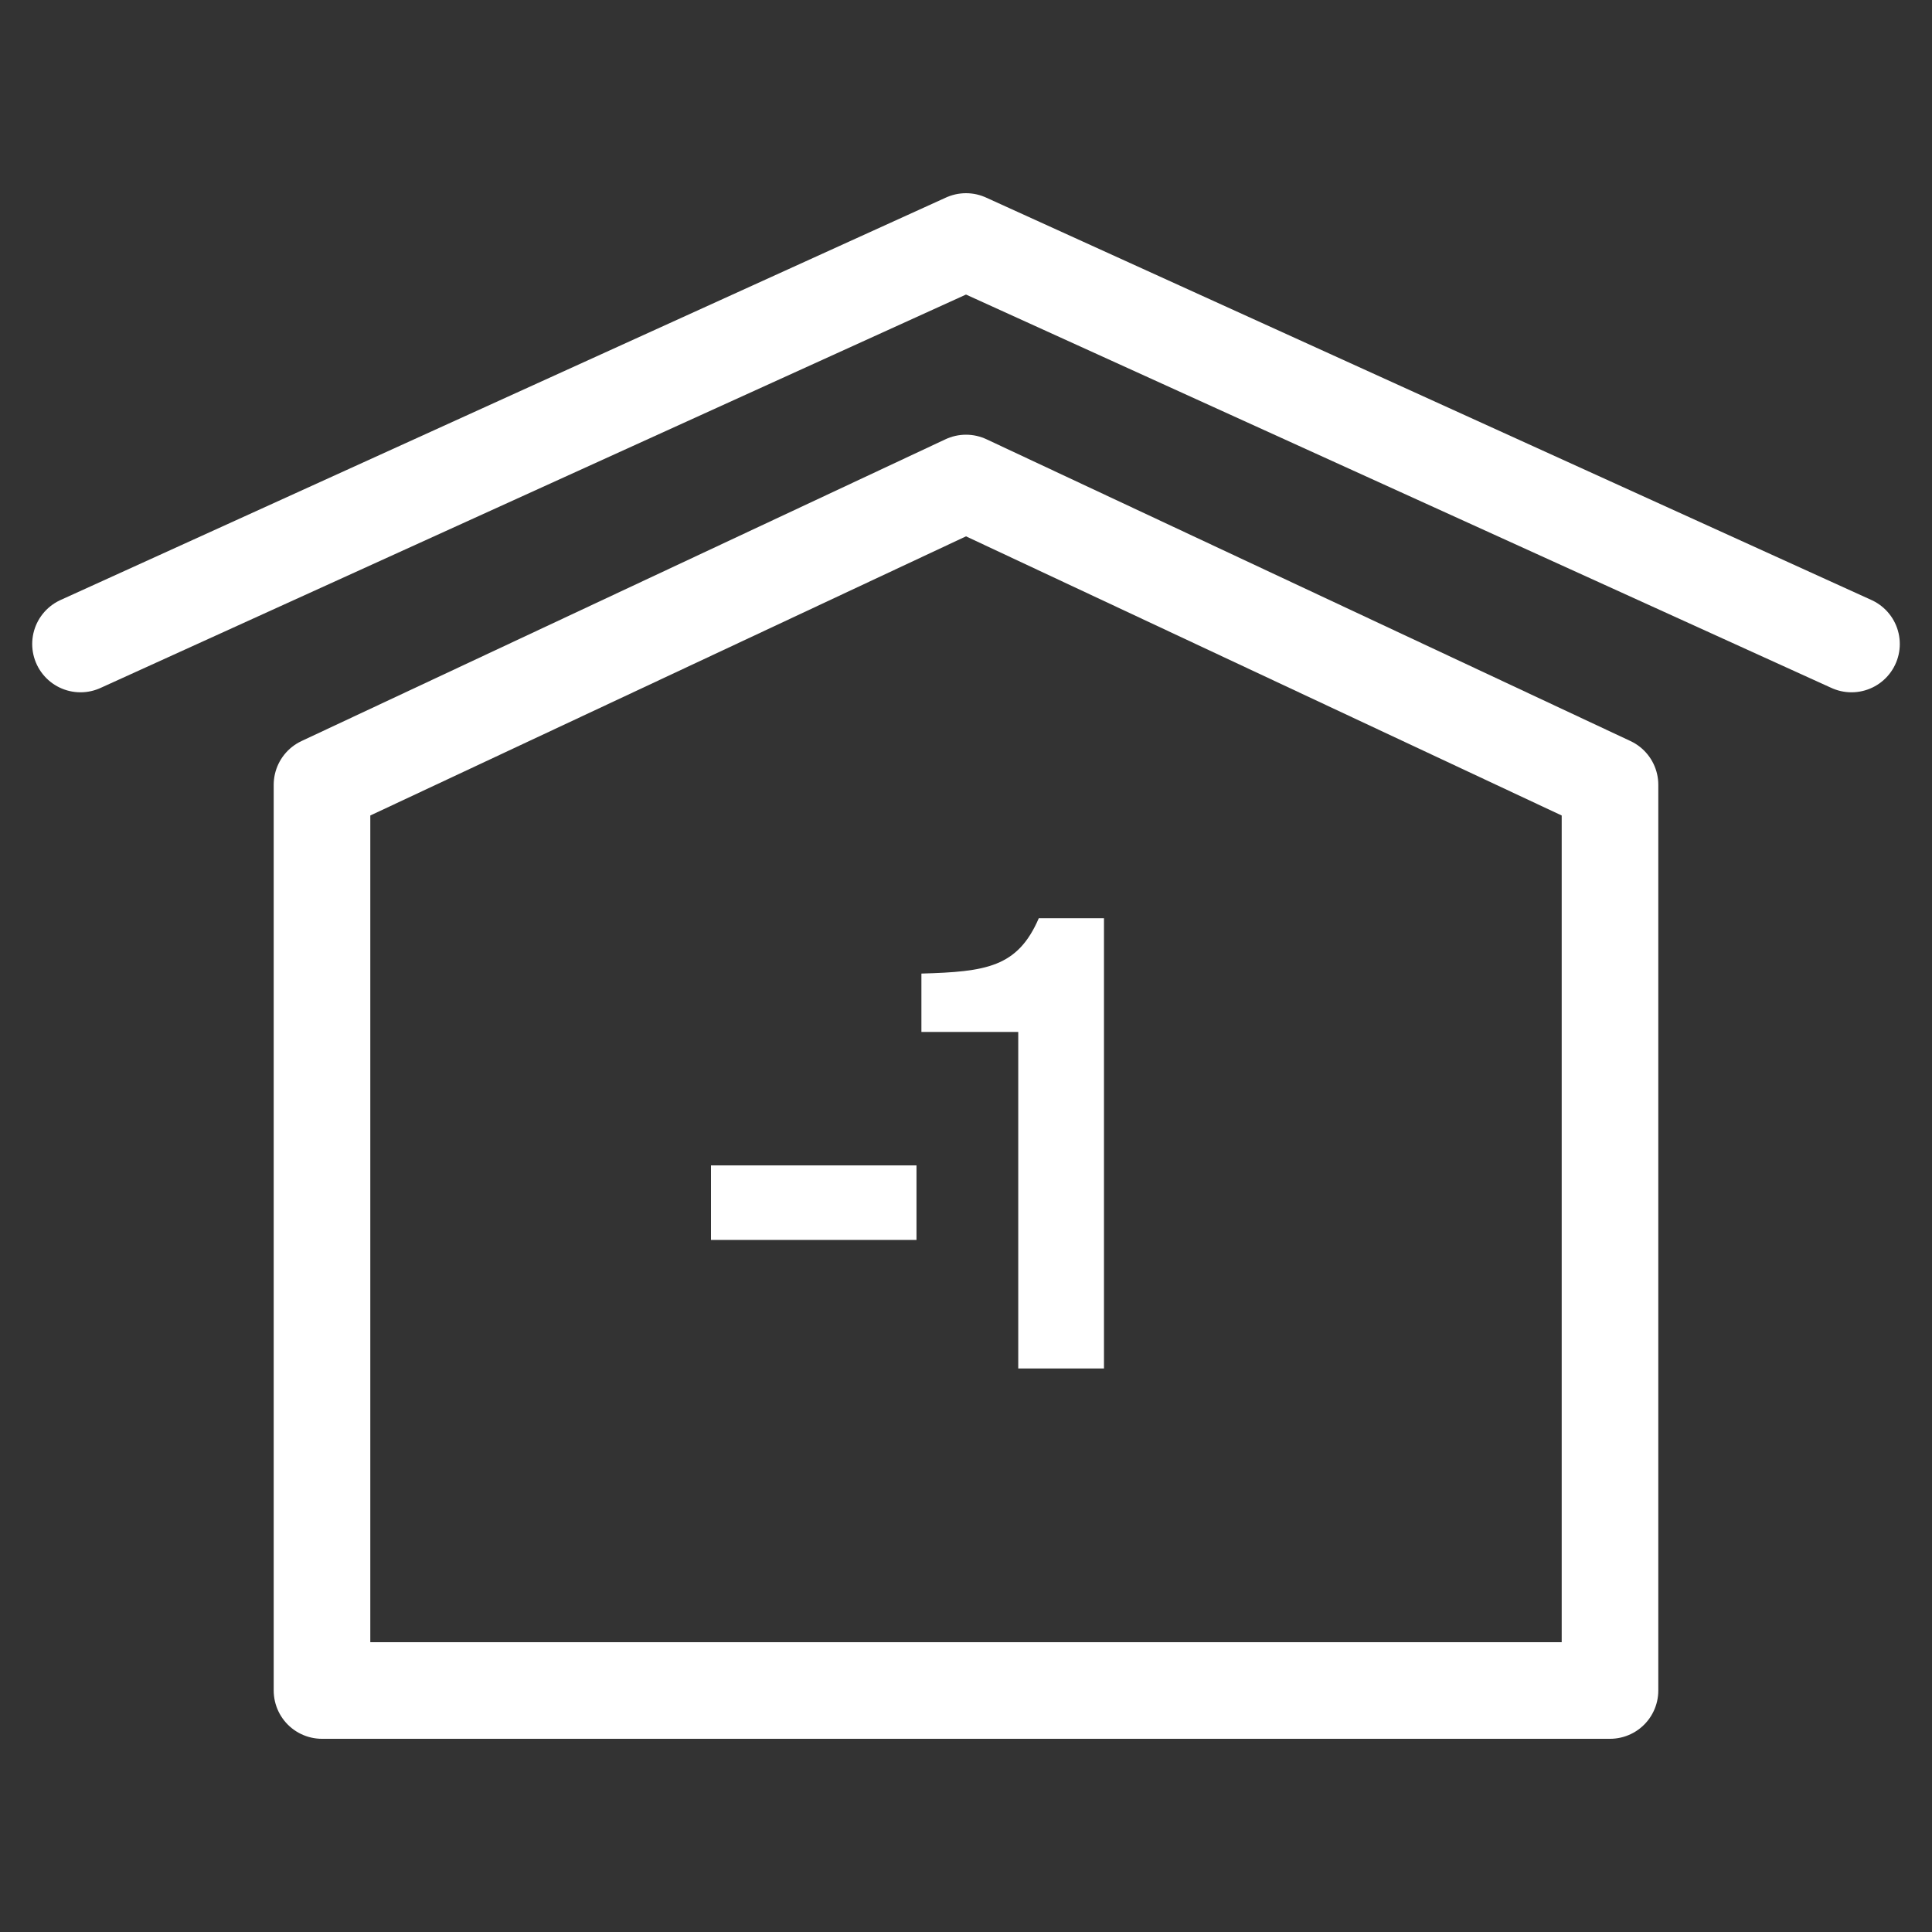
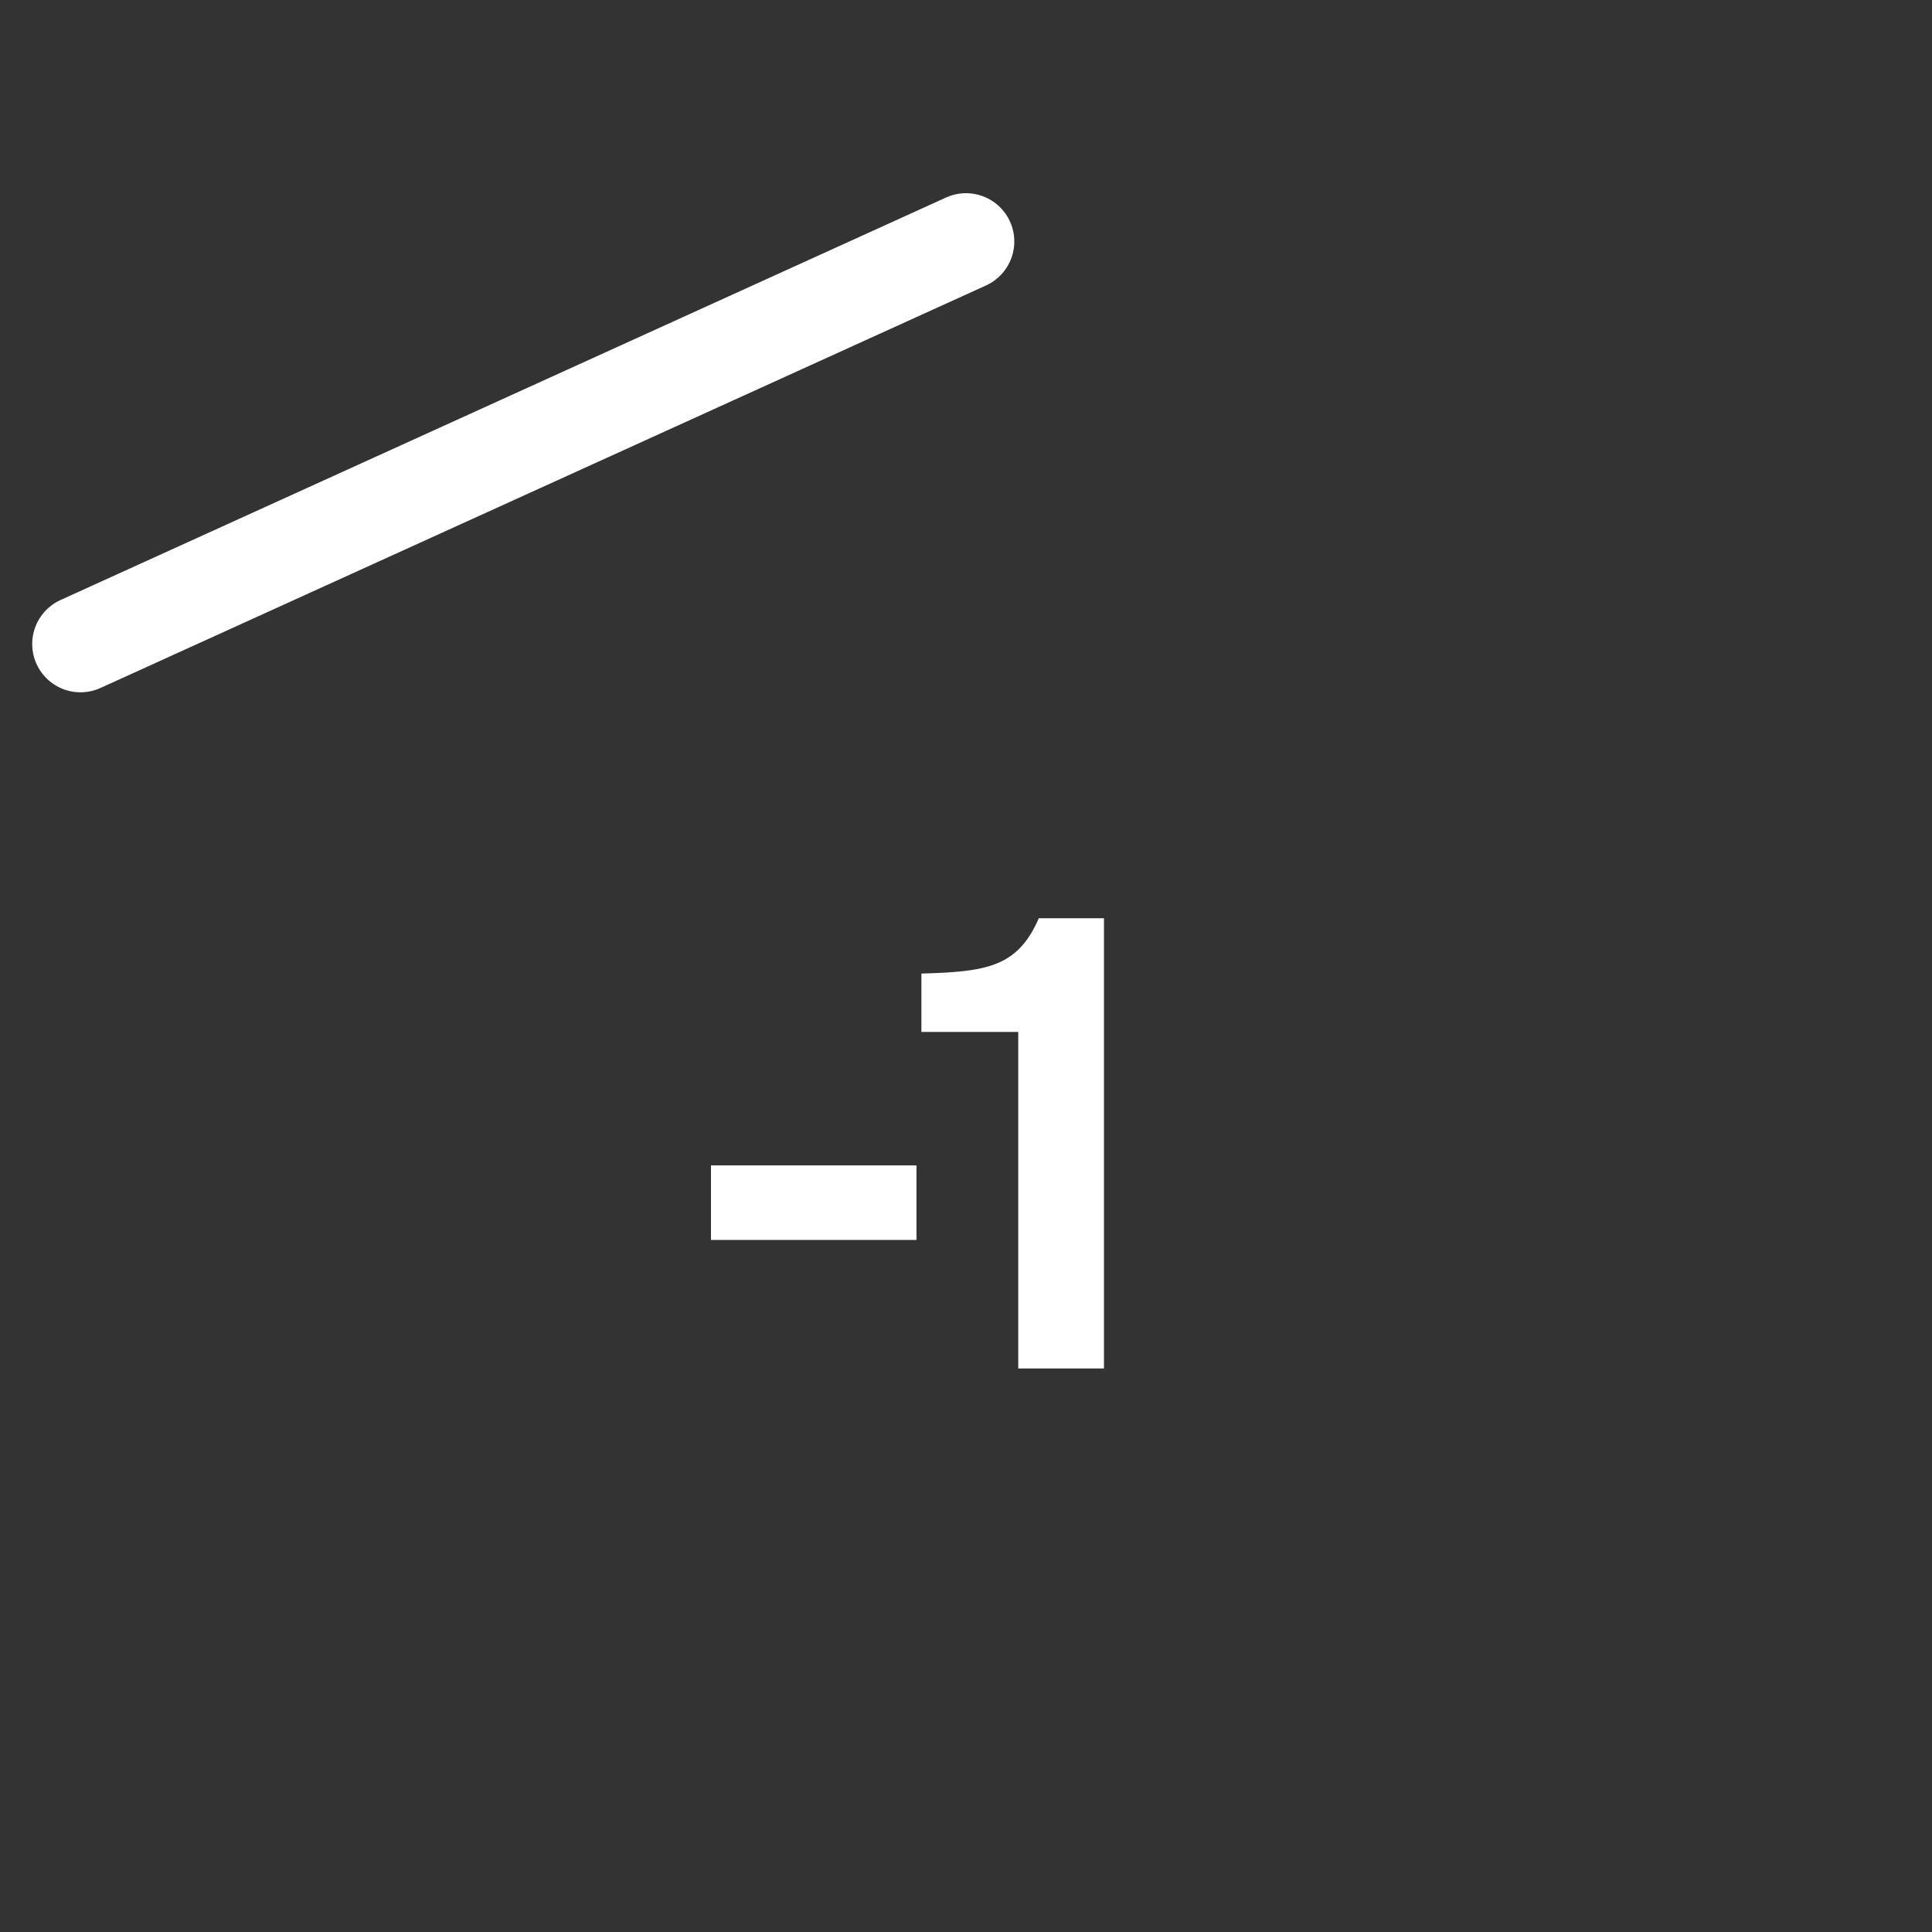
<svg xmlns="http://www.w3.org/2000/svg" width="24" height="24" viewBox="0 0 24 24" fill="none">
  <rect x="0" y="0" width="24" height="24" fill="#333333" stroke="none" />
-   <path d="M4 21V9.749L12 6L20 9.749V21H4Z" stroke="white" stroke-width="1.2" stroke-linejoin="round" />
-   <path d="M1 8L12 3L23 8" stroke="white" stroke-width="1.2" stroke-linecap="round" stroke-linejoin="round" />
+   <path d="M1 8L12 3" stroke="white" stroke-width="1.2" stroke-linecap="round" stroke-linejoin="round" />
  <path d="M11.385 15.403H8.832V14.477H11.385V15.403ZM13.714 17H12.649V12.819H11.446V12.094C12.248 12.071 12.641 12.017 12.904 11.407H13.714V17Z" fill="white" />
</svg>